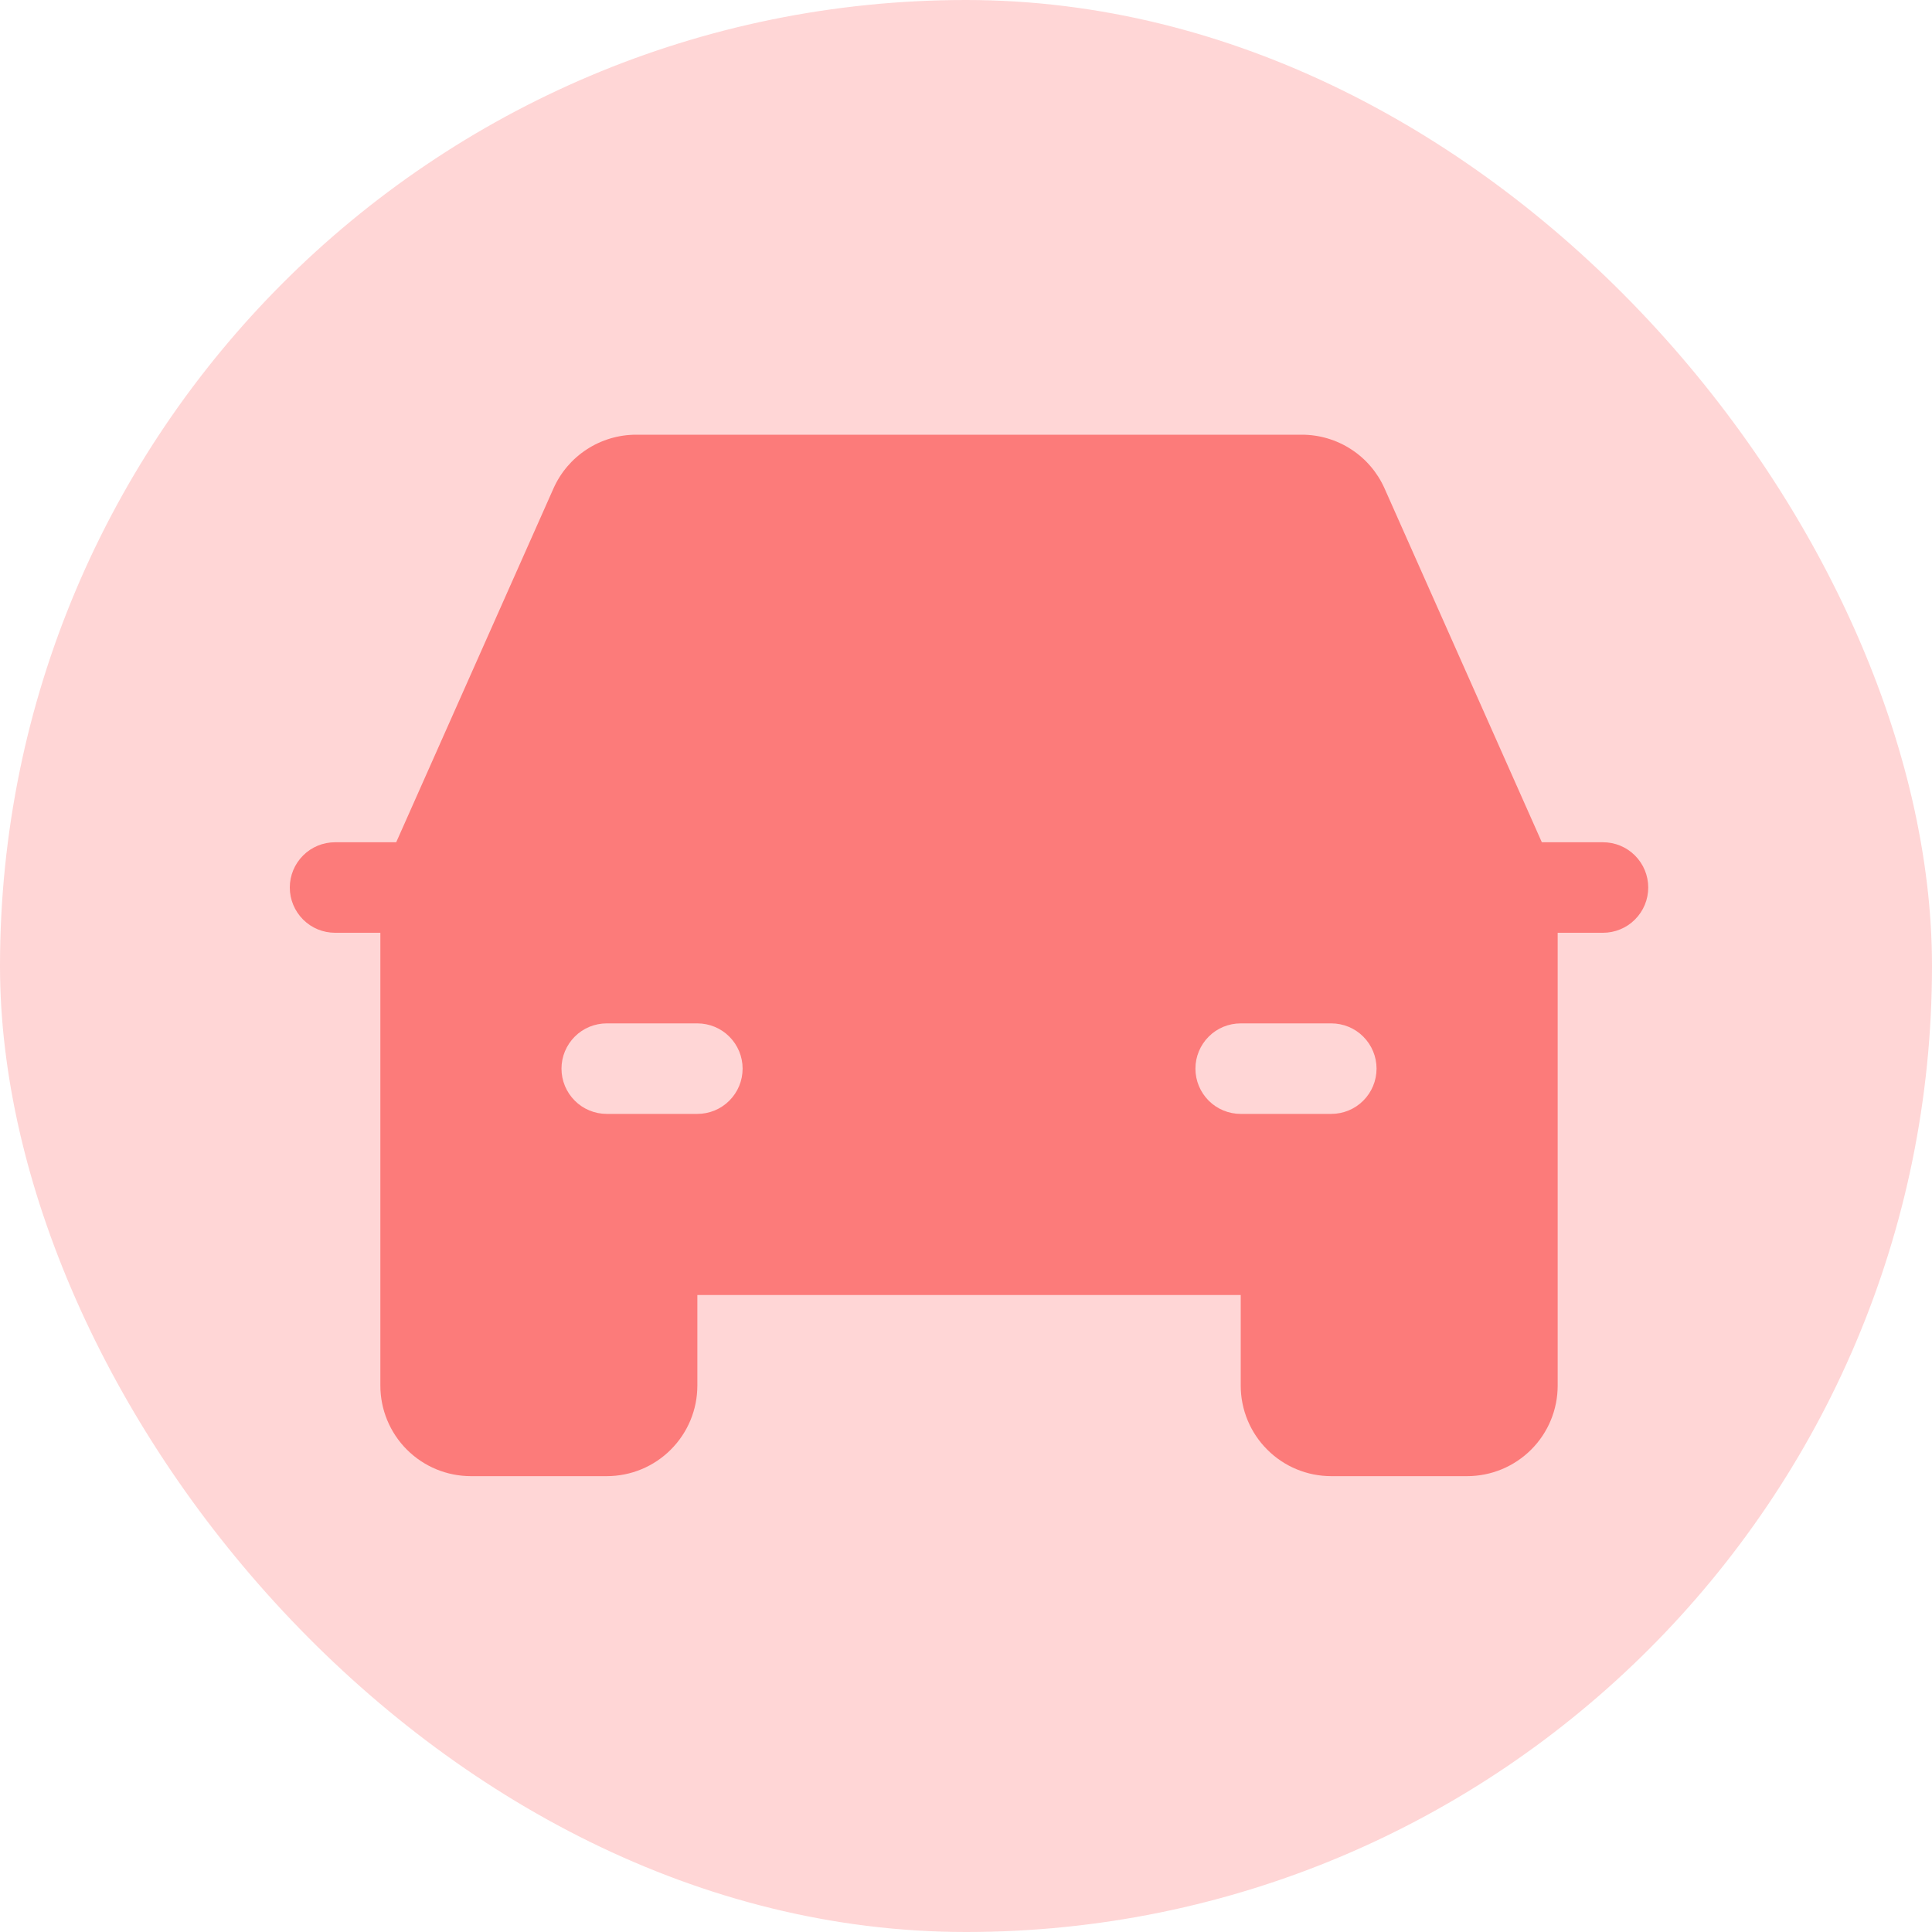
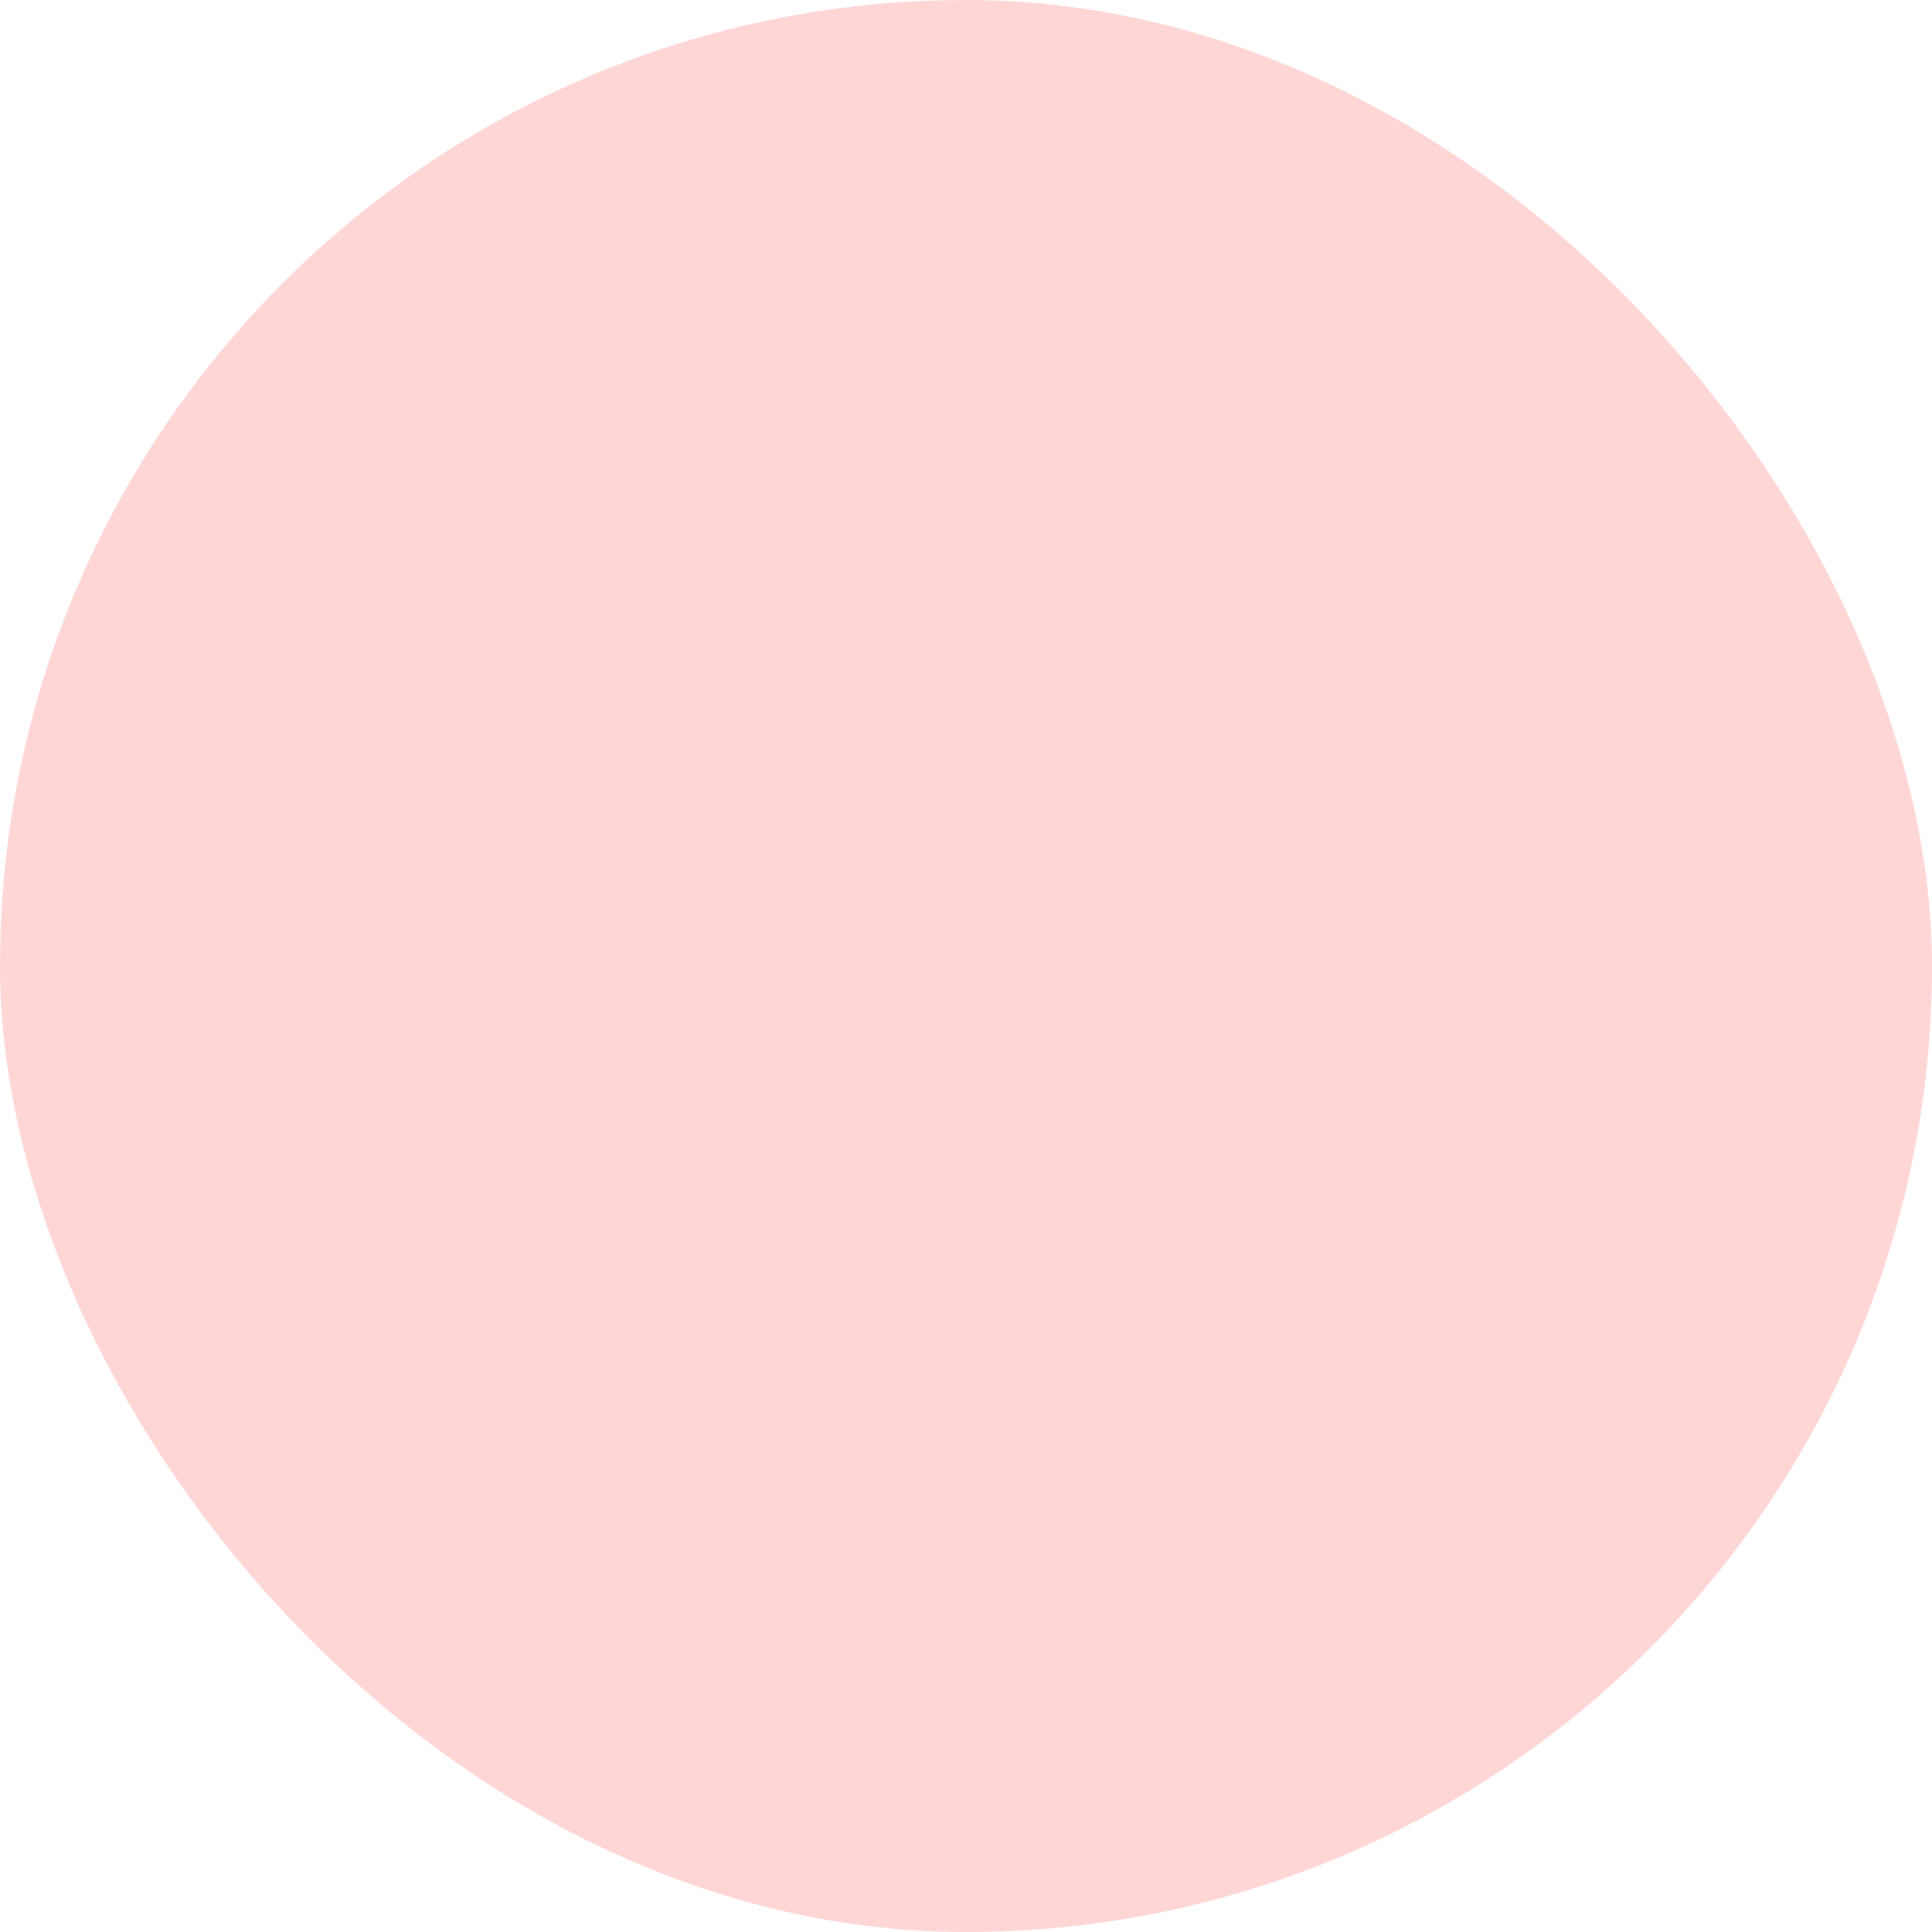
<svg xmlns="http://www.w3.org/2000/svg" width="40" height="40" viewBox="0 0 40 40" fill="none">
  <rect width="40" height="40" rx="20" fill="#FFD6D6" />
-   <path d="M33.188 17.438H31.922L28.666 10.113C28.519 9.782 28.279 9.5 27.975 9.303C27.671 9.105 27.316 9 26.953 9H13.172C12.809 9 12.454 9.105 12.15 9.303C11.846 9.5 11.606 9.782 11.459 10.113L8.203 17.438H6.938C6.689 17.438 6.45 17.536 6.275 17.712C6.099 17.888 6 18.126 6 18.375C6 18.624 6.099 18.862 6.275 19.038C6.45 19.214 6.689 19.312 6.938 19.312H7.875V28.688C7.875 29.185 8.073 29.662 8.424 30.013C8.776 30.365 9.253 30.562 9.75 30.562H12.562C13.06 30.562 13.537 30.365 13.888 30.013C14.24 29.662 14.438 29.185 14.438 28.688V26.812H25.688V28.688C25.688 29.185 25.885 29.662 26.237 30.013C26.588 30.365 27.065 30.562 27.562 30.562H30.375C30.872 30.562 31.349 30.365 31.701 30.013C32.053 29.662 32.25 29.185 32.25 28.688V19.312H33.188C33.436 19.312 33.675 19.214 33.85 19.038C34.026 18.862 34.125 18.624 34.125 18.375C34.125 18.126 34.026 17.888 33.85 17.712C33.675 17.536 33.436 17.438 33.188 17.438ZM14.438 23.062H12.562C12.314 23.062 12.075 22.964 11.9 22.788C11.724 22.612 11.625 22.374 11.625 22.125C11.625 21.876 11.724 21.638 11.9 21.462C12.075 21.286 12.314 21.188 12.562 21.188H14.438C14.686 21.188 14.925 21.286 15.1 21.462C15.276 21.638 15.375 21.876 15.375 22.125C15.375 22.374 15.276 22.612 15.1 22.788C14.925 22.964 14.686 23.062 14.438 23.062ZM25.688 23.062C25.439 23.062 25.2 22.964 25.025 22.788C24.849 22.612 24.75 22.374 24.75 22.125C24.75 21.876 24.849 21.638 25.025 21.462C25.2 21.286 25.439 21.188 25.688 21.188H27.562C27.811 21.188 28.05 21.286 28.225 21.462C28.401 21.638 28.5 21.876 28.5 22.125C28.5 22.374 28.401 22.612 28.225 22.788C28.05 22.964 27.811 23.062 27.562 23.062H25.688Z" fill="#FC7B7A" />
</svg>